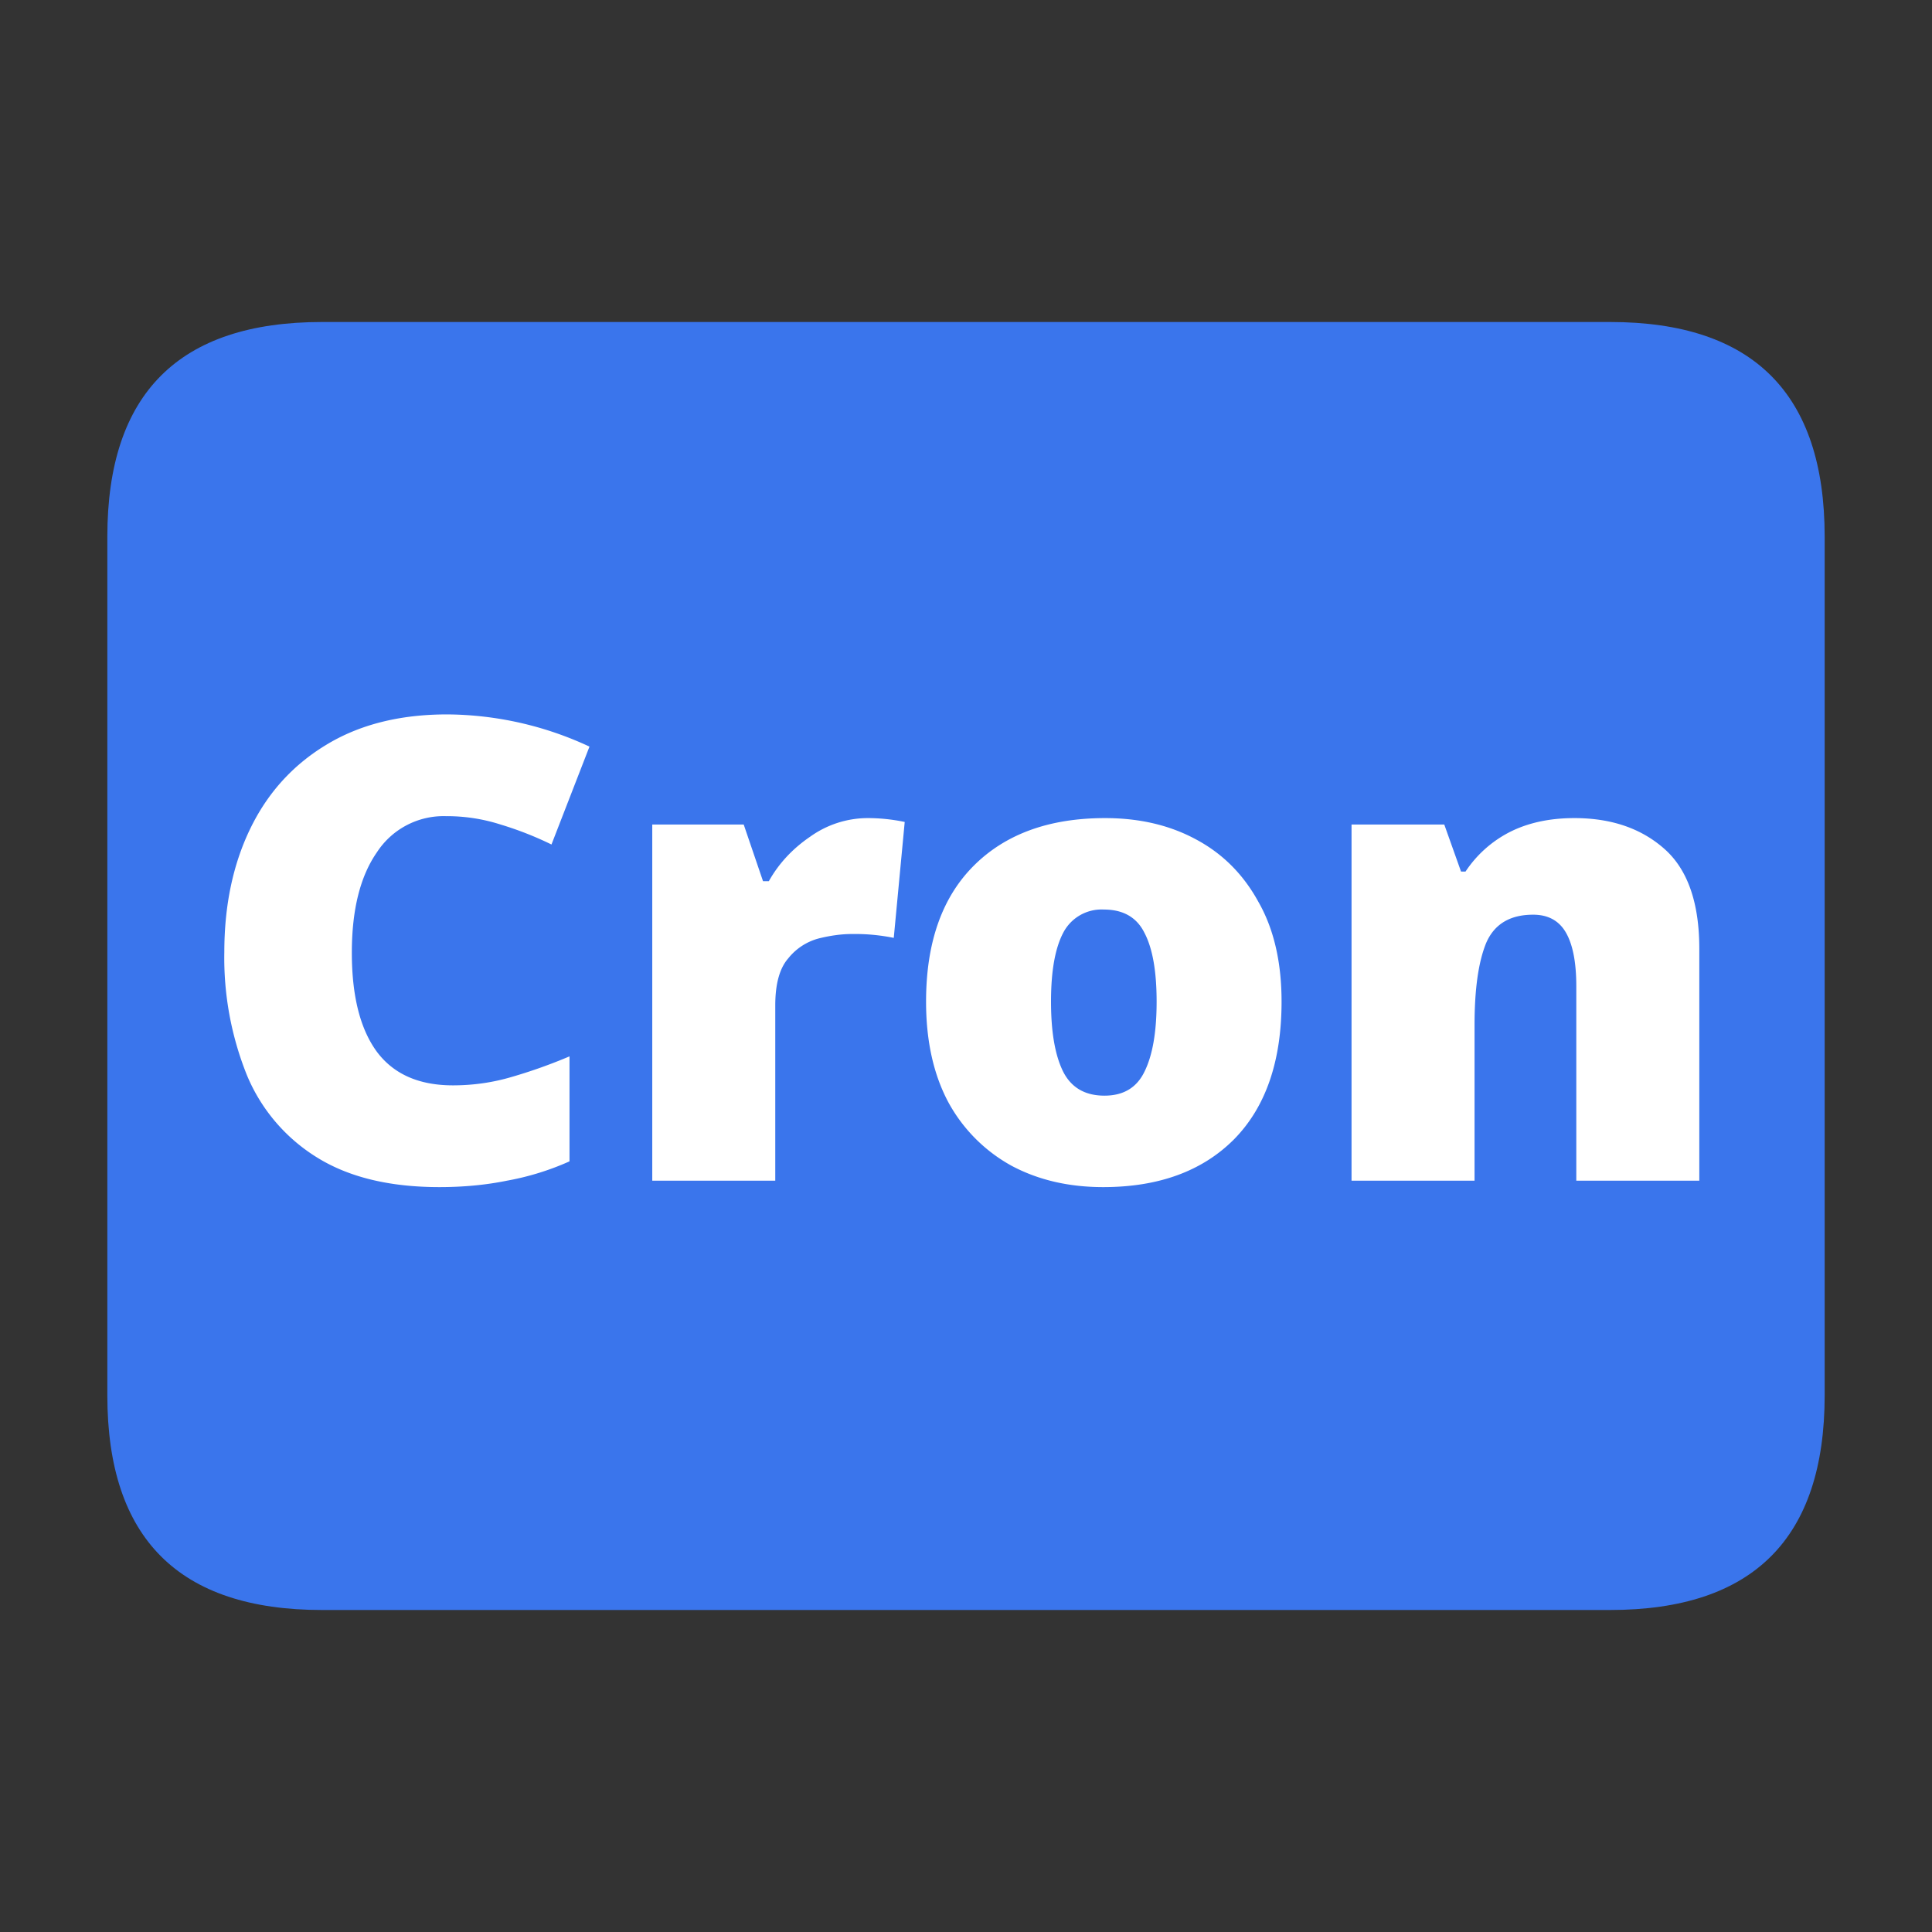
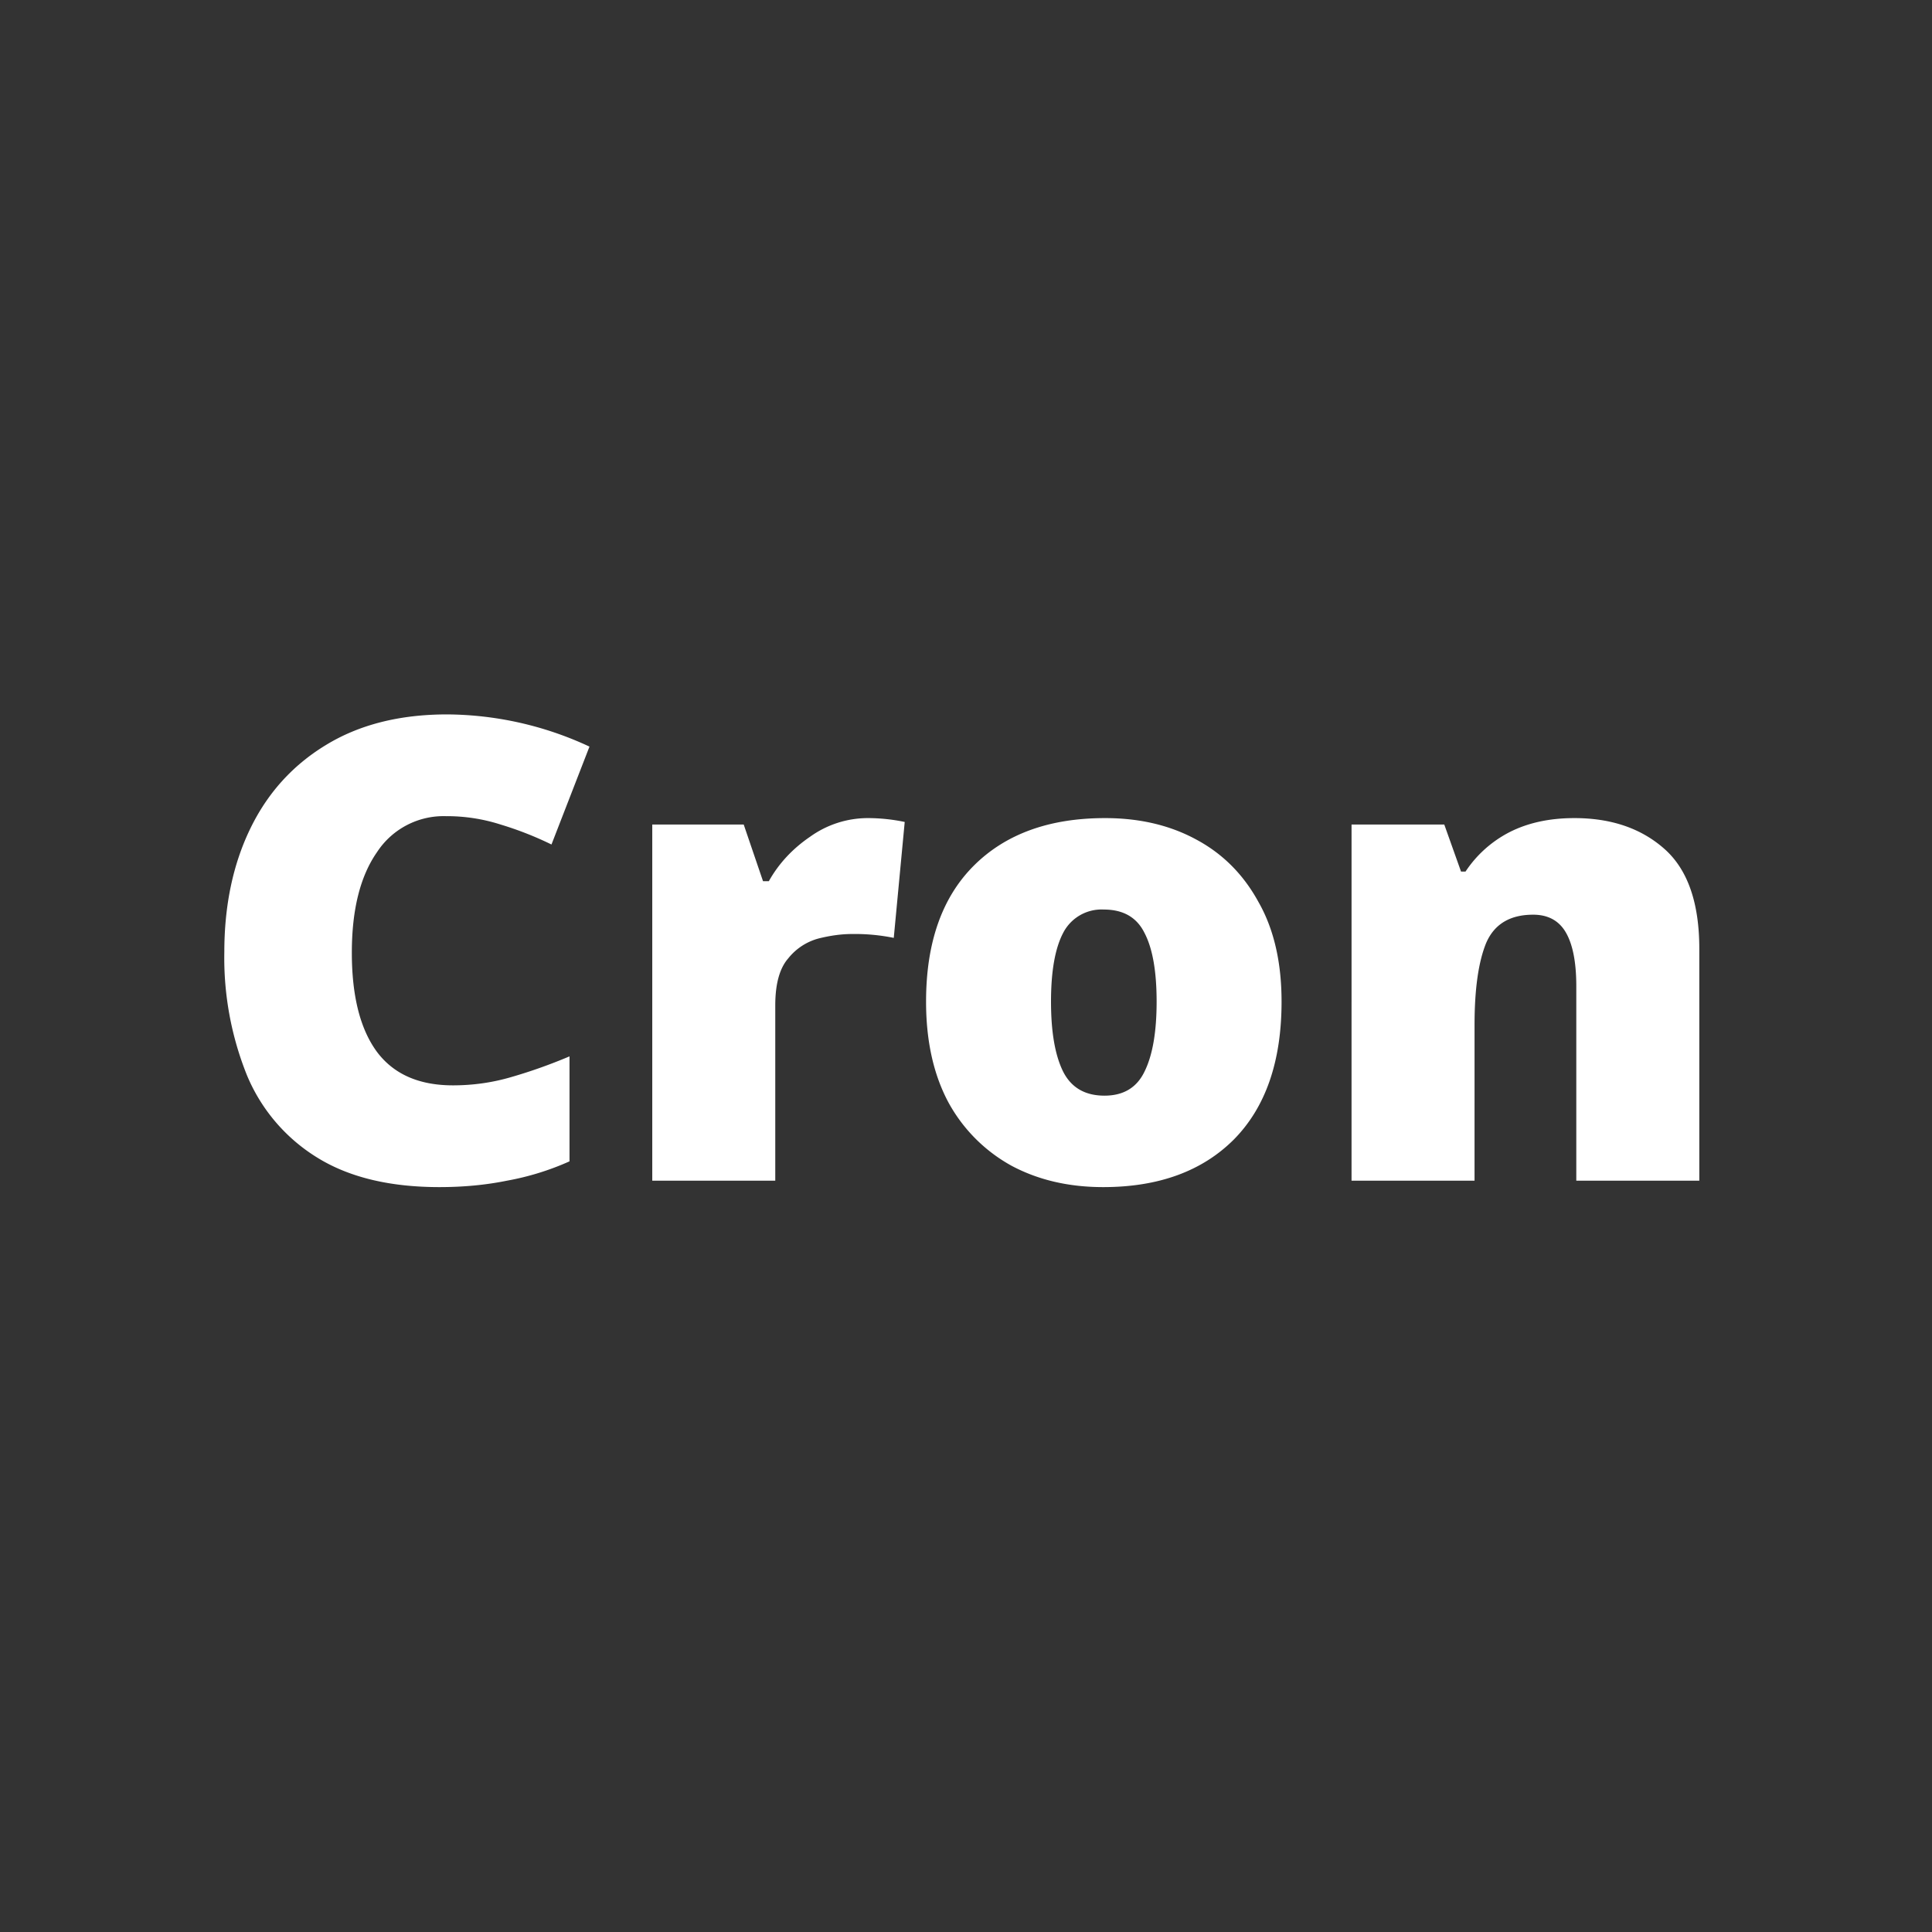
<svg xmlns="http://www.w3.org/2000/svg" t="1728714516665" class="icon" viewBox="0 0 1024 1024" version="1.1" p-id="133354" width="200" height="200">
  <rect x="0" y="0" width="1024" height="1024" fill="#333333" stroke="none" />
-   <path d="M56.889 170.667m113.778 0l682.667 0q113.778 0 113.778 113.778l0 455.111q0 113.778-113.778 113.778l-682.667 0q-113.778 0-113.778-113.778l0-455.111q0-113.778 113.778-113.778Z" fill="#3A75EC" p-id="133355" />
  <path d="M236.316 432.583a42.155 42.155 0 0 0-36.523 19.115c-8.875 12.743-13.312 30.492-13.312 53.248 0 22.983 4.437 40.505 13.312 52.565 8.875 11.833 22.3 17.749 40.277 17.749 10.695 0 21.049-1.479 31.061-4.437 10.24-2.958 20.48-6.599 30.72-10.923v55.637a142.962 142.962 0 0 1-33.109 10.24c-11.15 2.276-23.097 3.413-35.84 3.413-26.396 0-48.014-5.234-64.853-15.701a93.241 93.241 0 0 1-37.205-43.691 166.571 166.571 0 0 1-11.947-65.195c0-24.576 4.551-46.308 13.653-65.195 9.102-18.887 22.414-33.678 39.936-44.373 17.749-10.923 39.253-16.384 64.512-16.384a180.679 180.679 0 0 1 75.435 17.067l-20.139 51.883a178.916 178.916 0 0 0-26.965-10.581 93.298 93.298 0 0 0-29.013-4.437z m223.403 1.024a96.427 96.427 0 0 1 19.797 2.048l-5.803 61.44a103.196 103.196 0 0 0-22.187-2.048c-5.461 0-11.378 0.796-17.749 2.389a30.72 30.72 0 0 0-16.043 10.581c-4.551 5.234-6.827 13.54-6.827 24.917V625.778H345.714V437.02h48.469l10.24 30.037h3.072c5.234-9.33 12.516-17.18 21.845-23.552a52.565 52.565 0 0 1 30.379-9.899z m219.534 97.28c0 31.63-8.42 55.979-25.259 73.045-16.839 16.839-39.936 25.259-69.291 25.259-18.204 0-34.361-3.755-48.469-11.264a84.48 84.48 0 0 1-33.451-33.451c-7.964-14.791-11.947-32.654-11.947-53.589 0-31.175 8.42-55.182 25.259-72.021 16.839-16.839 40.05-25.259 69.632-25.259 18.204 0 34.247 3.755 48.128 11.264 14.108 7.509 25.145 18.546 33.109 33.109 8.192 14.336 12.288 31.972 12.288 52.907z m-122.197 0c0 16.156 2.162 28.558 6.485 37.205 4.324 8.42 11.605 12.629 21.845 12.629 10.012 0 17.067-4.21 21.163-12.629 4.324-8.647 6.485-21.049 6.485-37.205 0-16.156-2.162-28.331-6.485-36.523-4.096-8.192-11.264-12.288-21.504-12.288a22.869 22.869 0 0 0-21.504 12.288c-4.324 8.192-6.485 20.366-6.485 36.523z m277.39-97.28c19.57 0 35.499 5.461 47.787 16.384 12.288 10.923 18.432 28.558 18.432 52.907V625.778h-65.195V522.695c0-12.516-1.82-21.959-5.461-28.331-3.641-6.372-9.444-9.557-17.408-9.557-12.288 0-20.594 5.006-24.917 15.019-4.096 10.012-6.144 24.462-6.144 43.349V625.778h-65.195V437.02h49.152l8.875 24.917h2.389a62.009 62.009 0 0 1 23.211-20.821c9.785-5.006 21.276-7.509 34.475-7.509z" fill="#FFFFFF" p-id="133356" />
</svg>